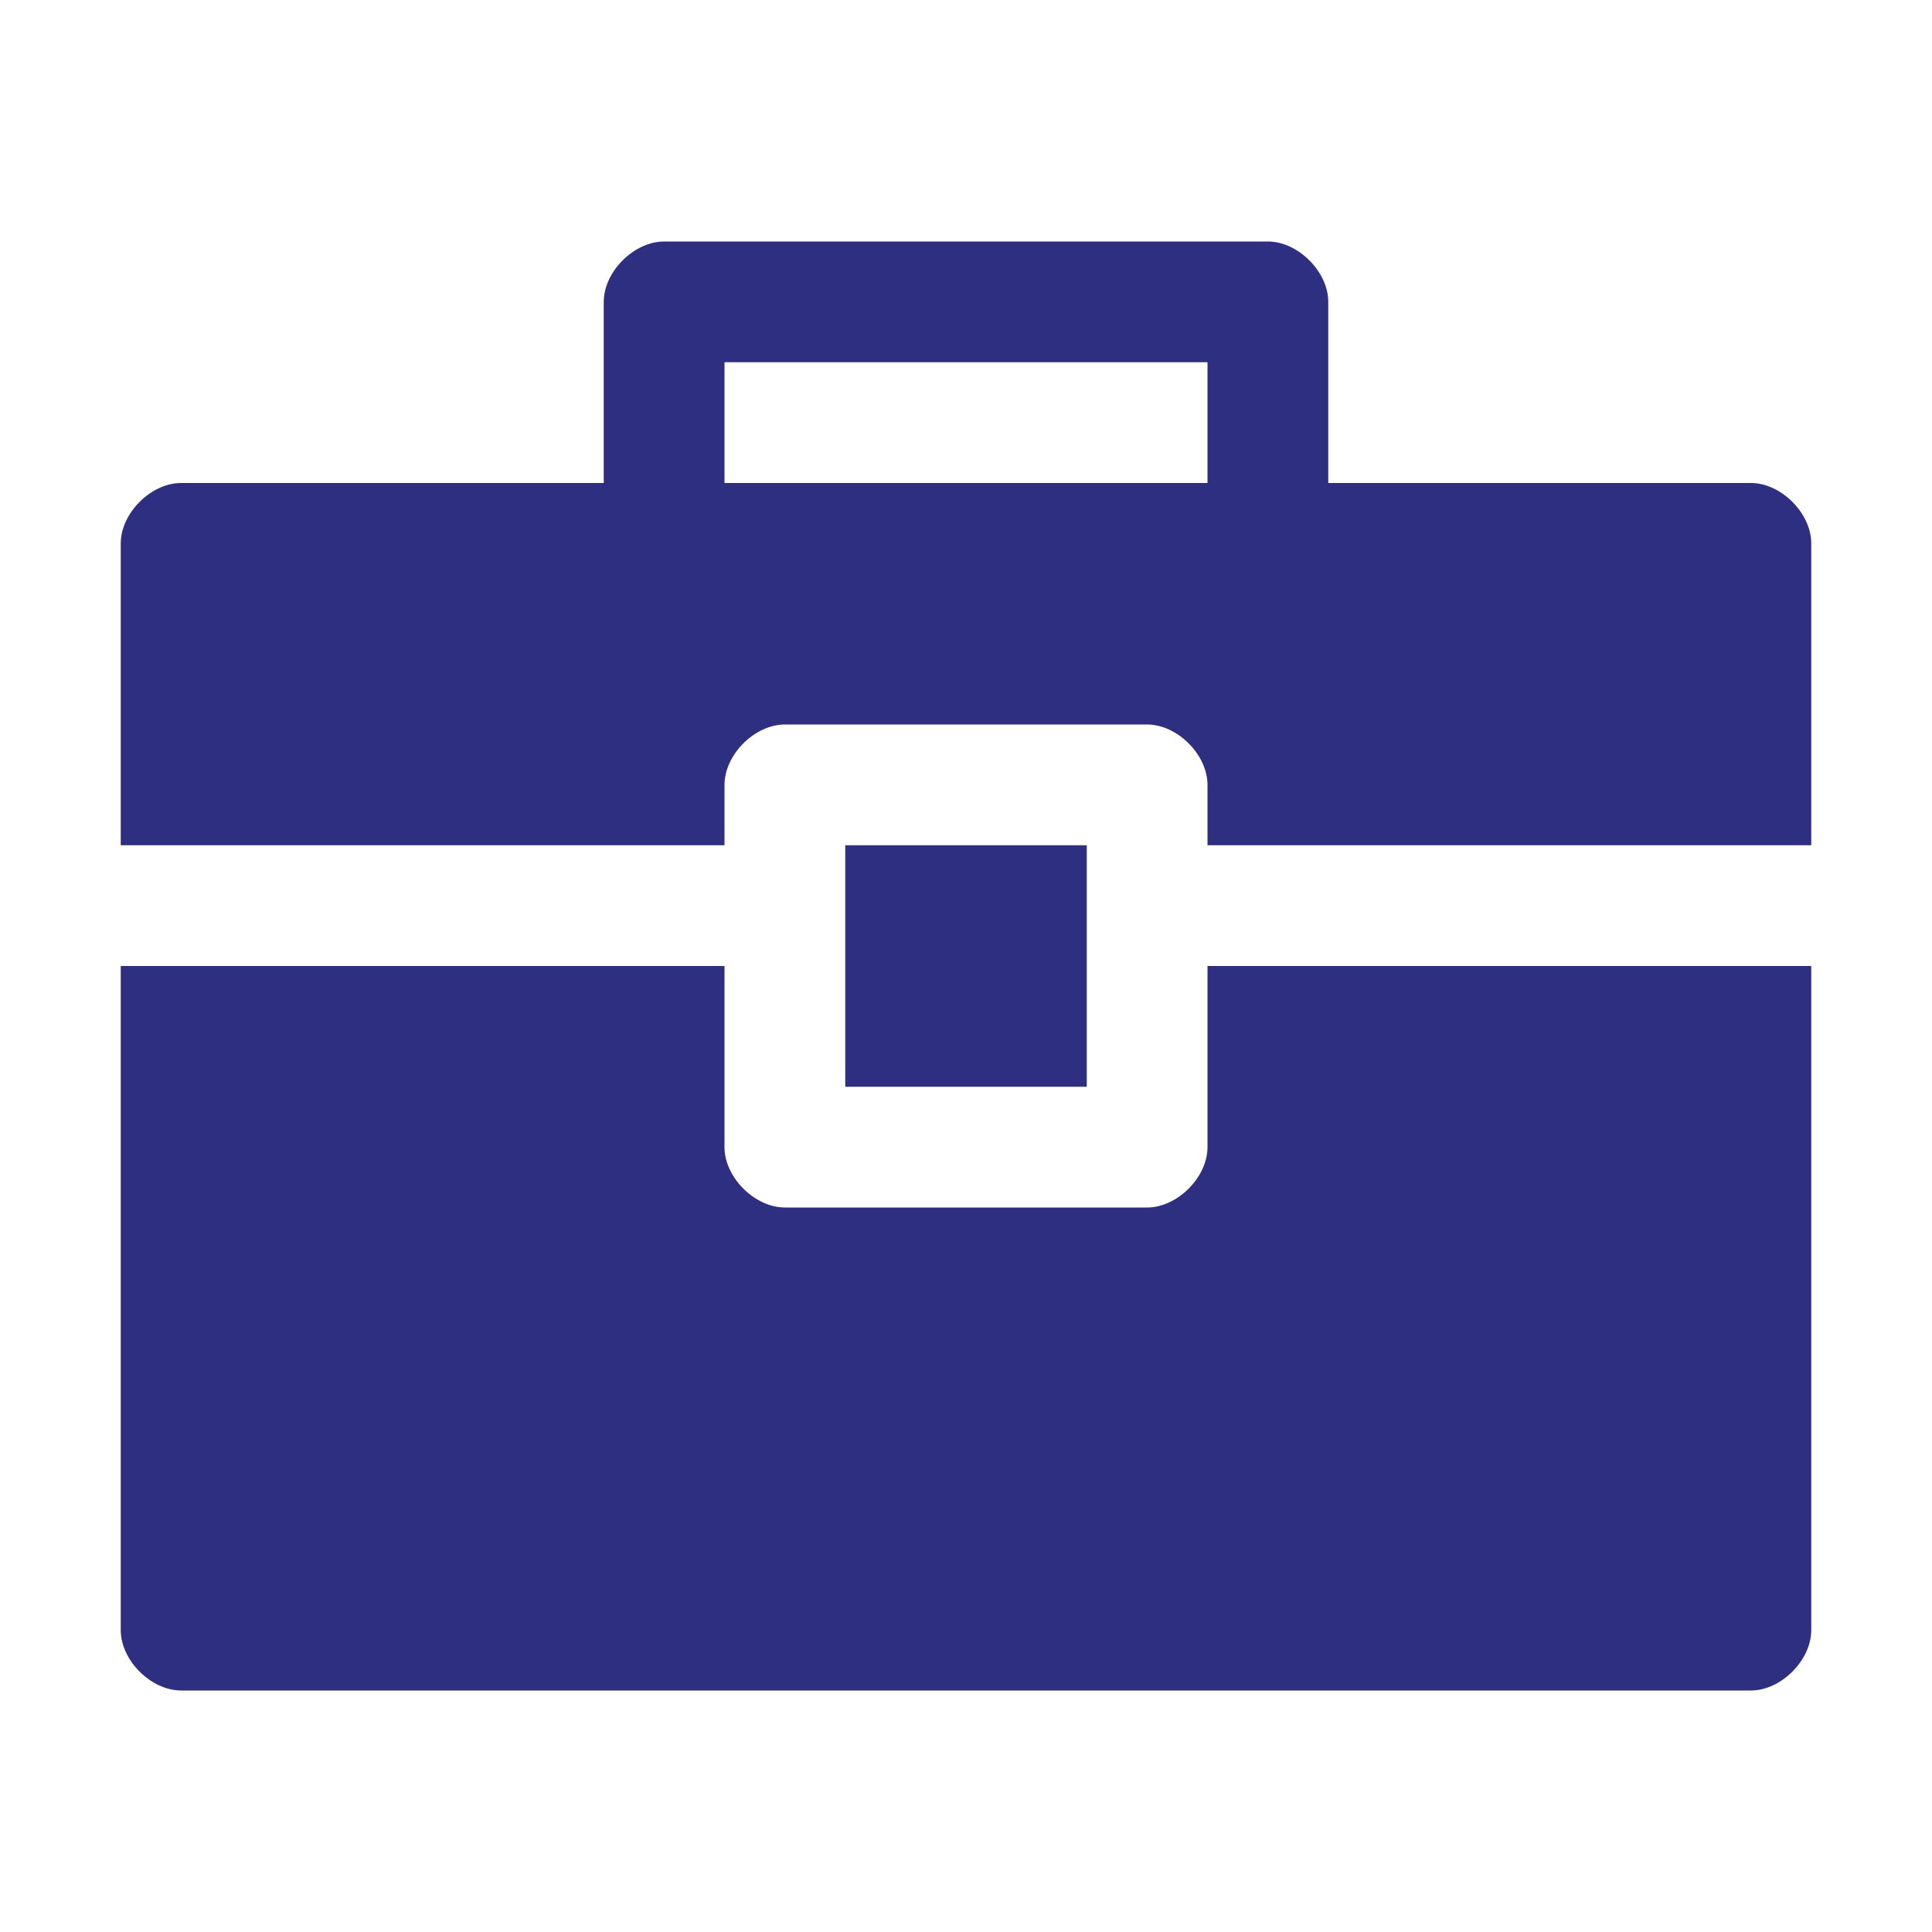
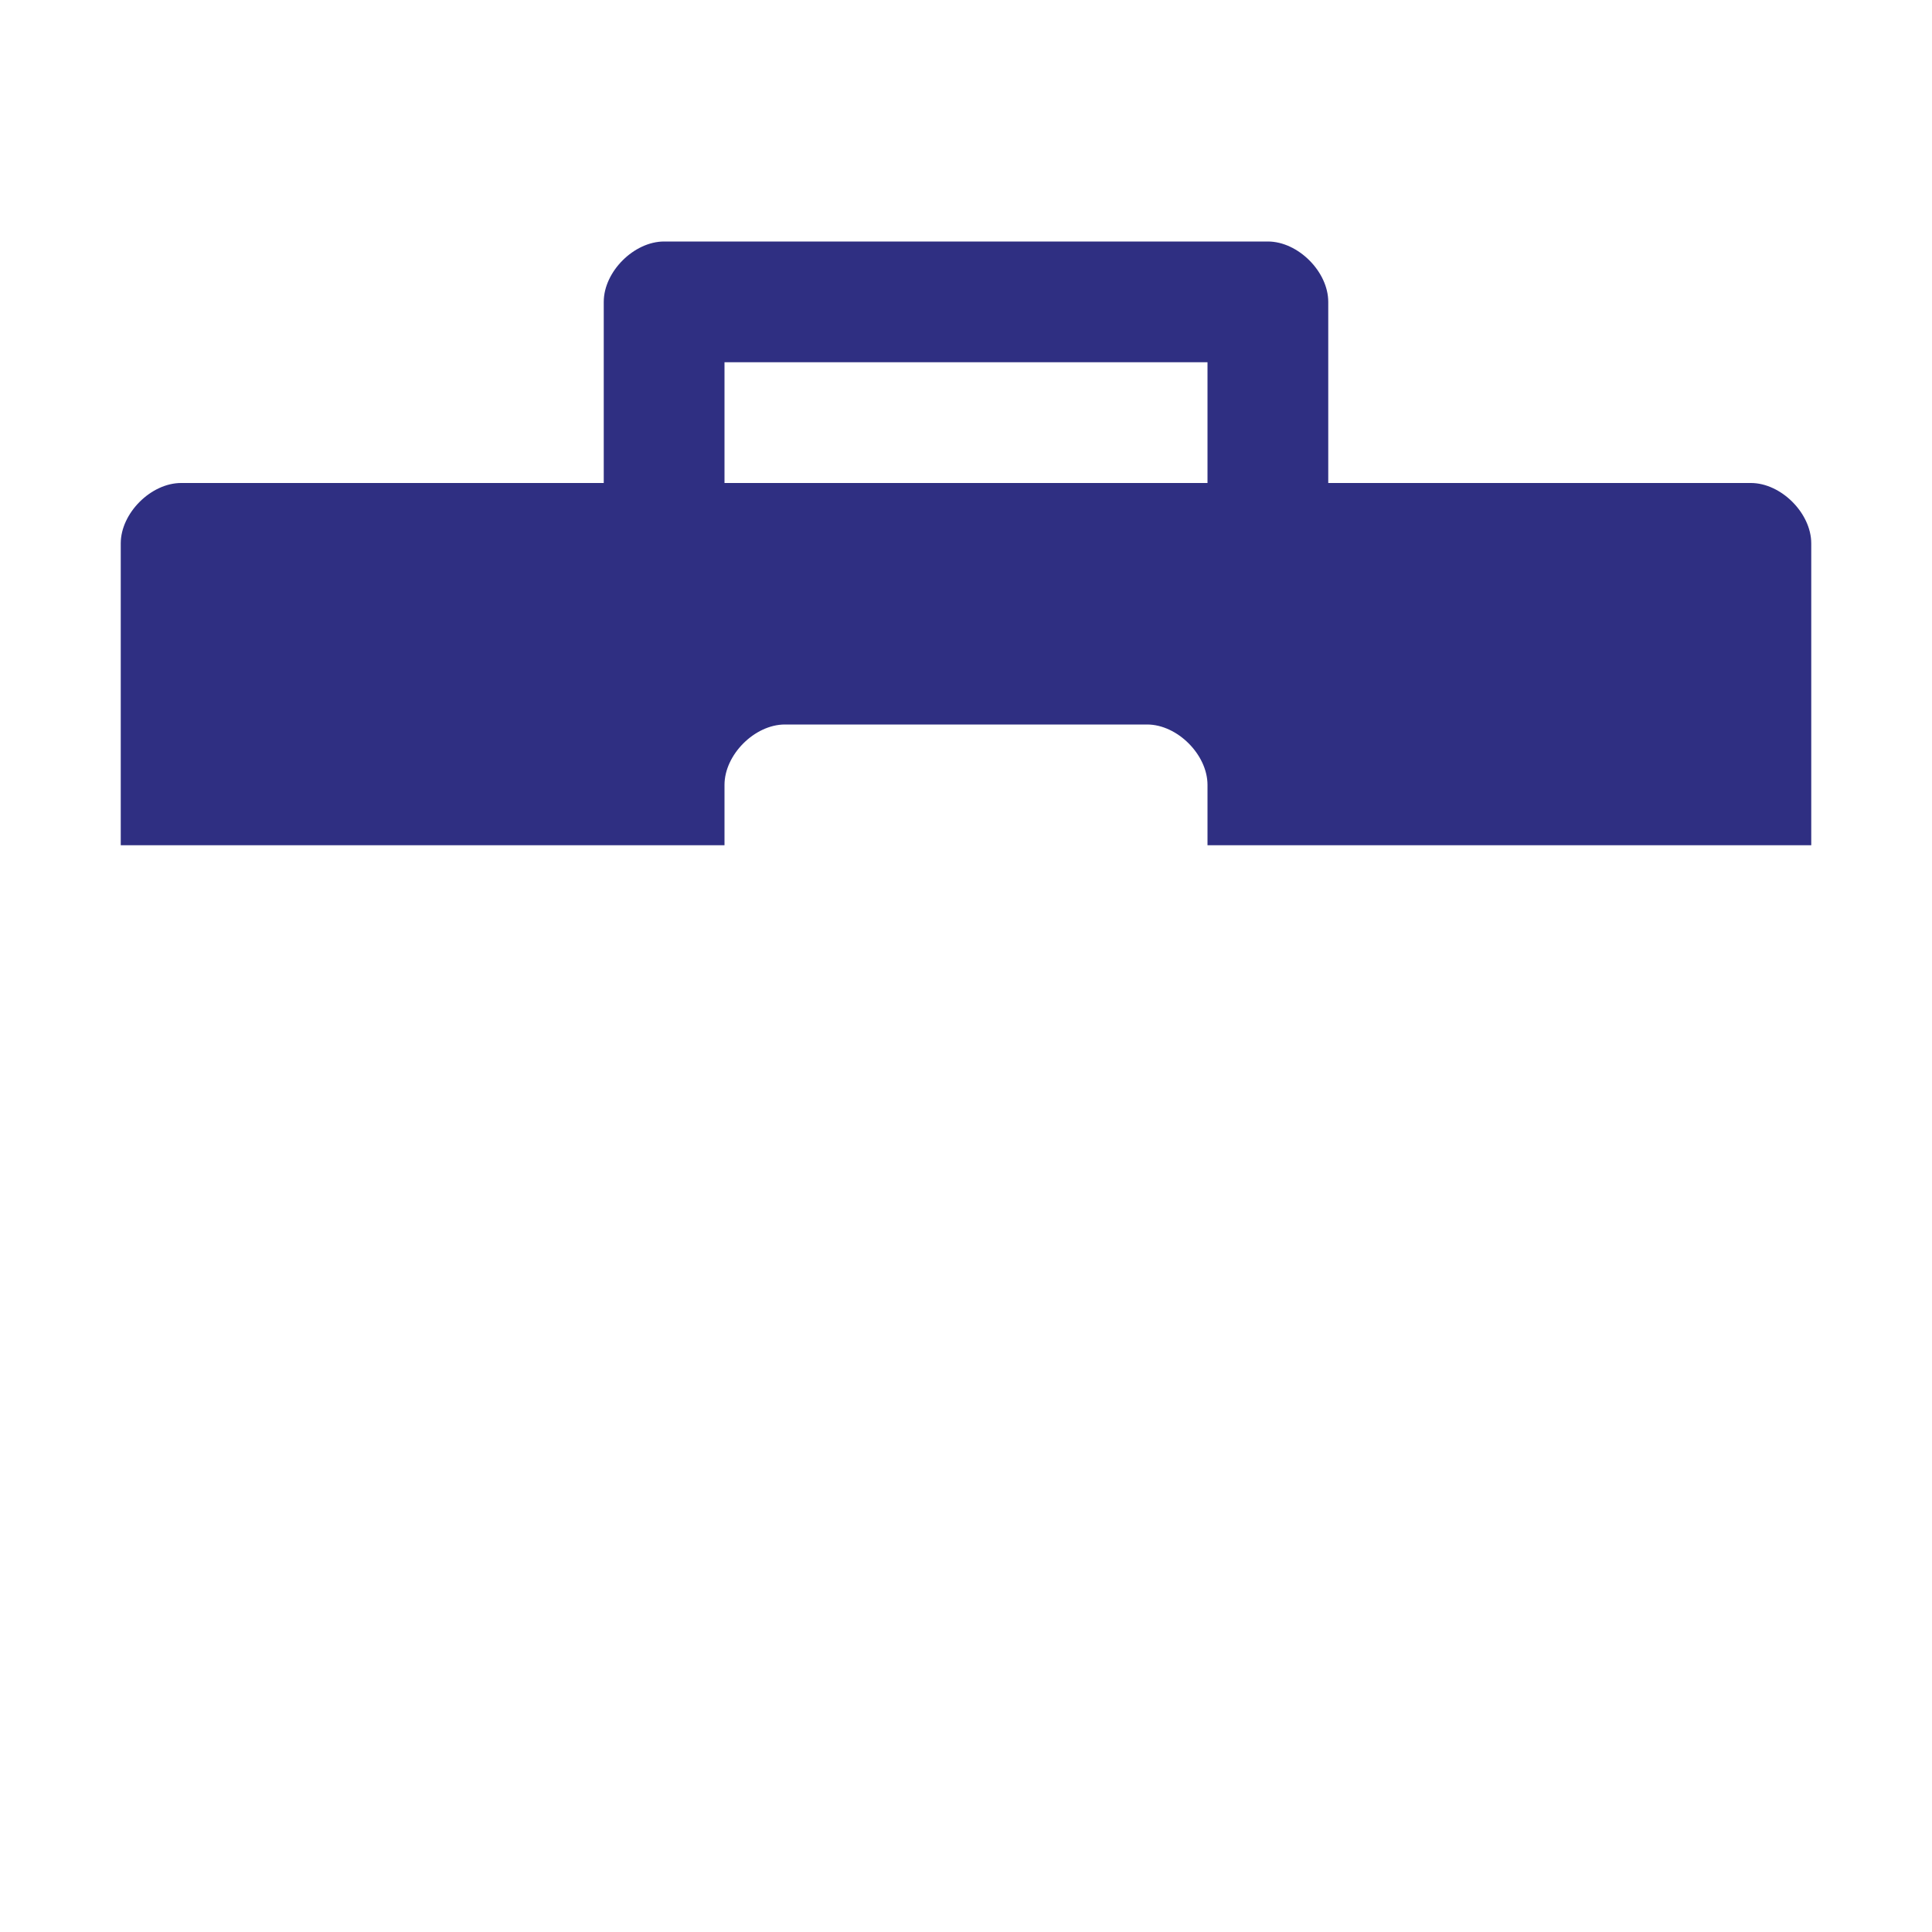
<svg xmlns="http://www.w3.org/2000/svg" viewBox="-2 -4 32 32">
  <g id="Layer_1" transform="translate(-2, -4)" style="enable-background:new 0 0 32 32">
    <g id="Briefcase">
-       <rect x="14" y="14" width="4" height="4" fill="#2f2f82" class="White" />
-     </g>
+       </g>
  </g>
  <g id="Layer_1" transform="translate(-2, -4)" style="enable-background:new 0 0 32 32">
    <g id="Briefcase">
-       <path d="M20, 19C20, 19.5 19.5, 20 19, 20L13, 20C12.5, 20 12, 19.5 12, 19L12, 16L2, 16L2, 27C2, 27.5 2.5, 28 3, 28L29, 28C29.5, 28 30, 27.5 30, 27L30, 16L20, 16L20, 19z" fill="#2f2f82" class="White" />
-     </g>
+       </g>
  </g>
  <g id="Layer_1" transform="translate(-2, -4)" style="enable-background:new 0 0 32 32">
    <g id="Briefcase">
      <path d="M29, 8L22, 8L22, 5C22, 4.5 21.5, 4 21, 4L11, 4C10.5, 4 10, 4.5 10, 5L10, 8L3, 8C2.5, 8 2, 8.5 2, 9L2, 14L12, 14L12, 13C12, 12.5 12.5, 12 13, 12L19, 12C19.5, 12 20, 12.5 20, 13L20, 14L30, 14L30, 9C30, 8.5 29.5, 8 29, 8zM20, 8L12, 8L12, 6L20, 6L20, 8z" fill="#2f2f82" class="White" />
    </g>
  </g>
</svg>